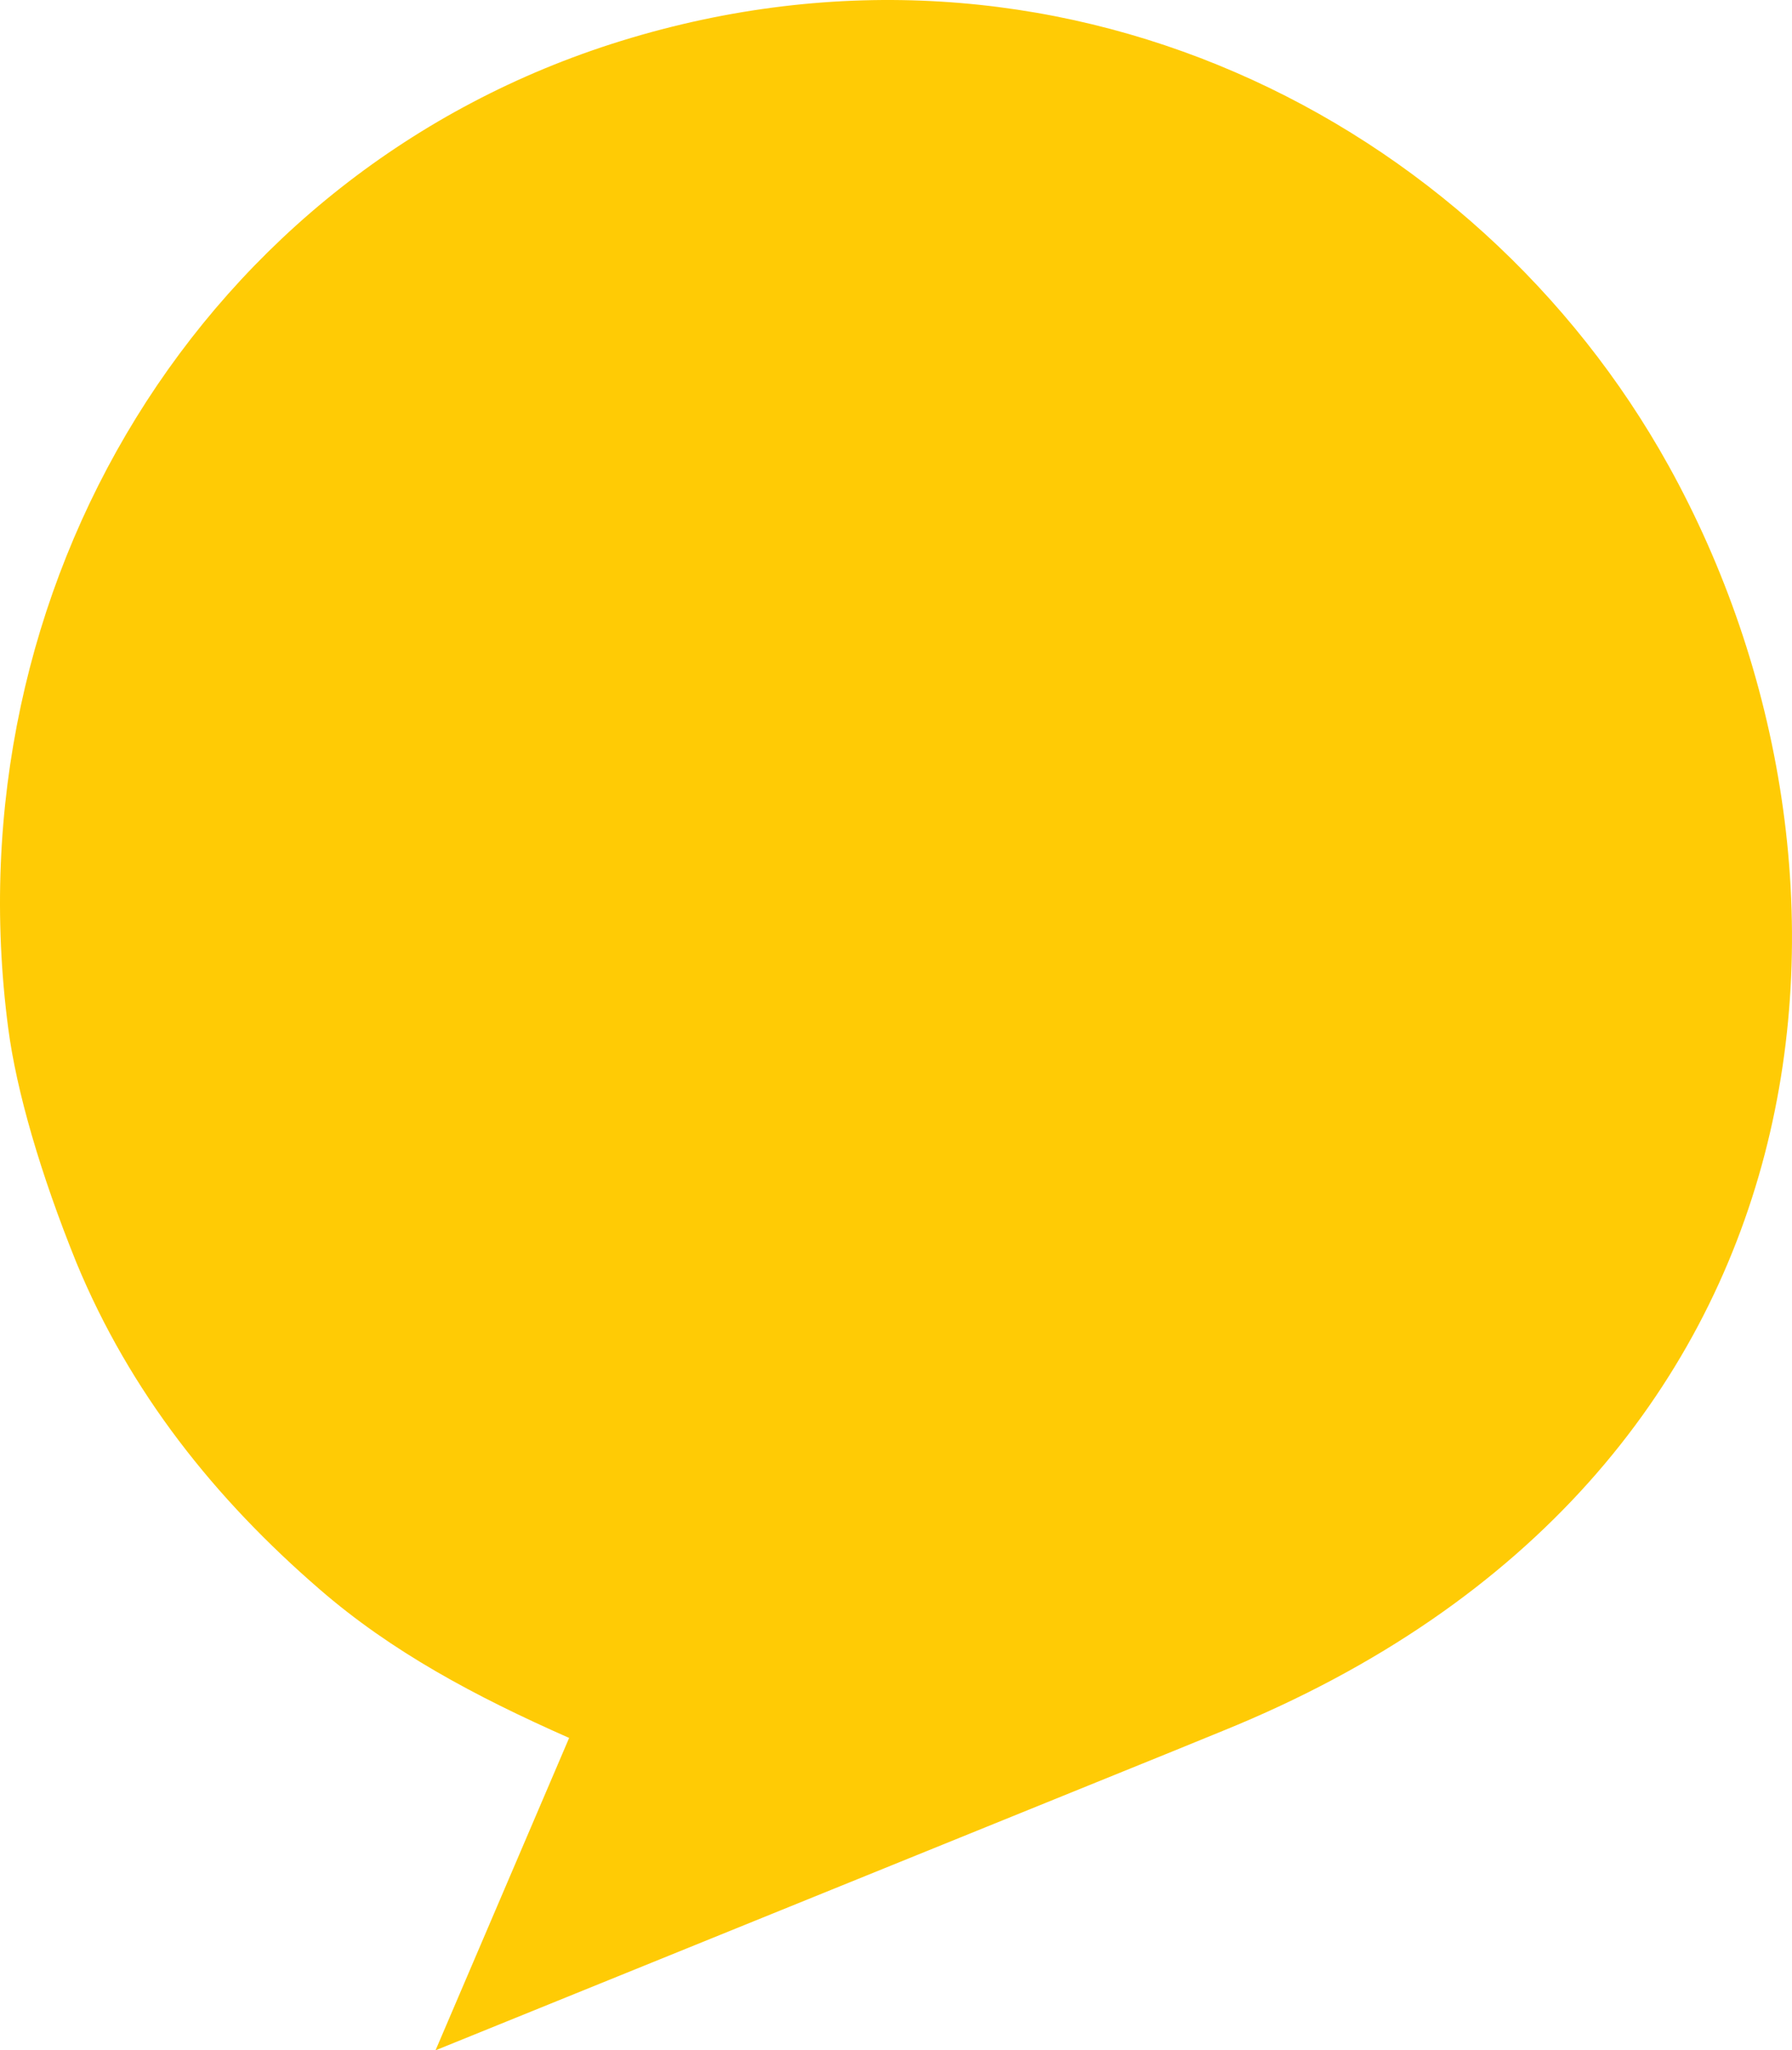
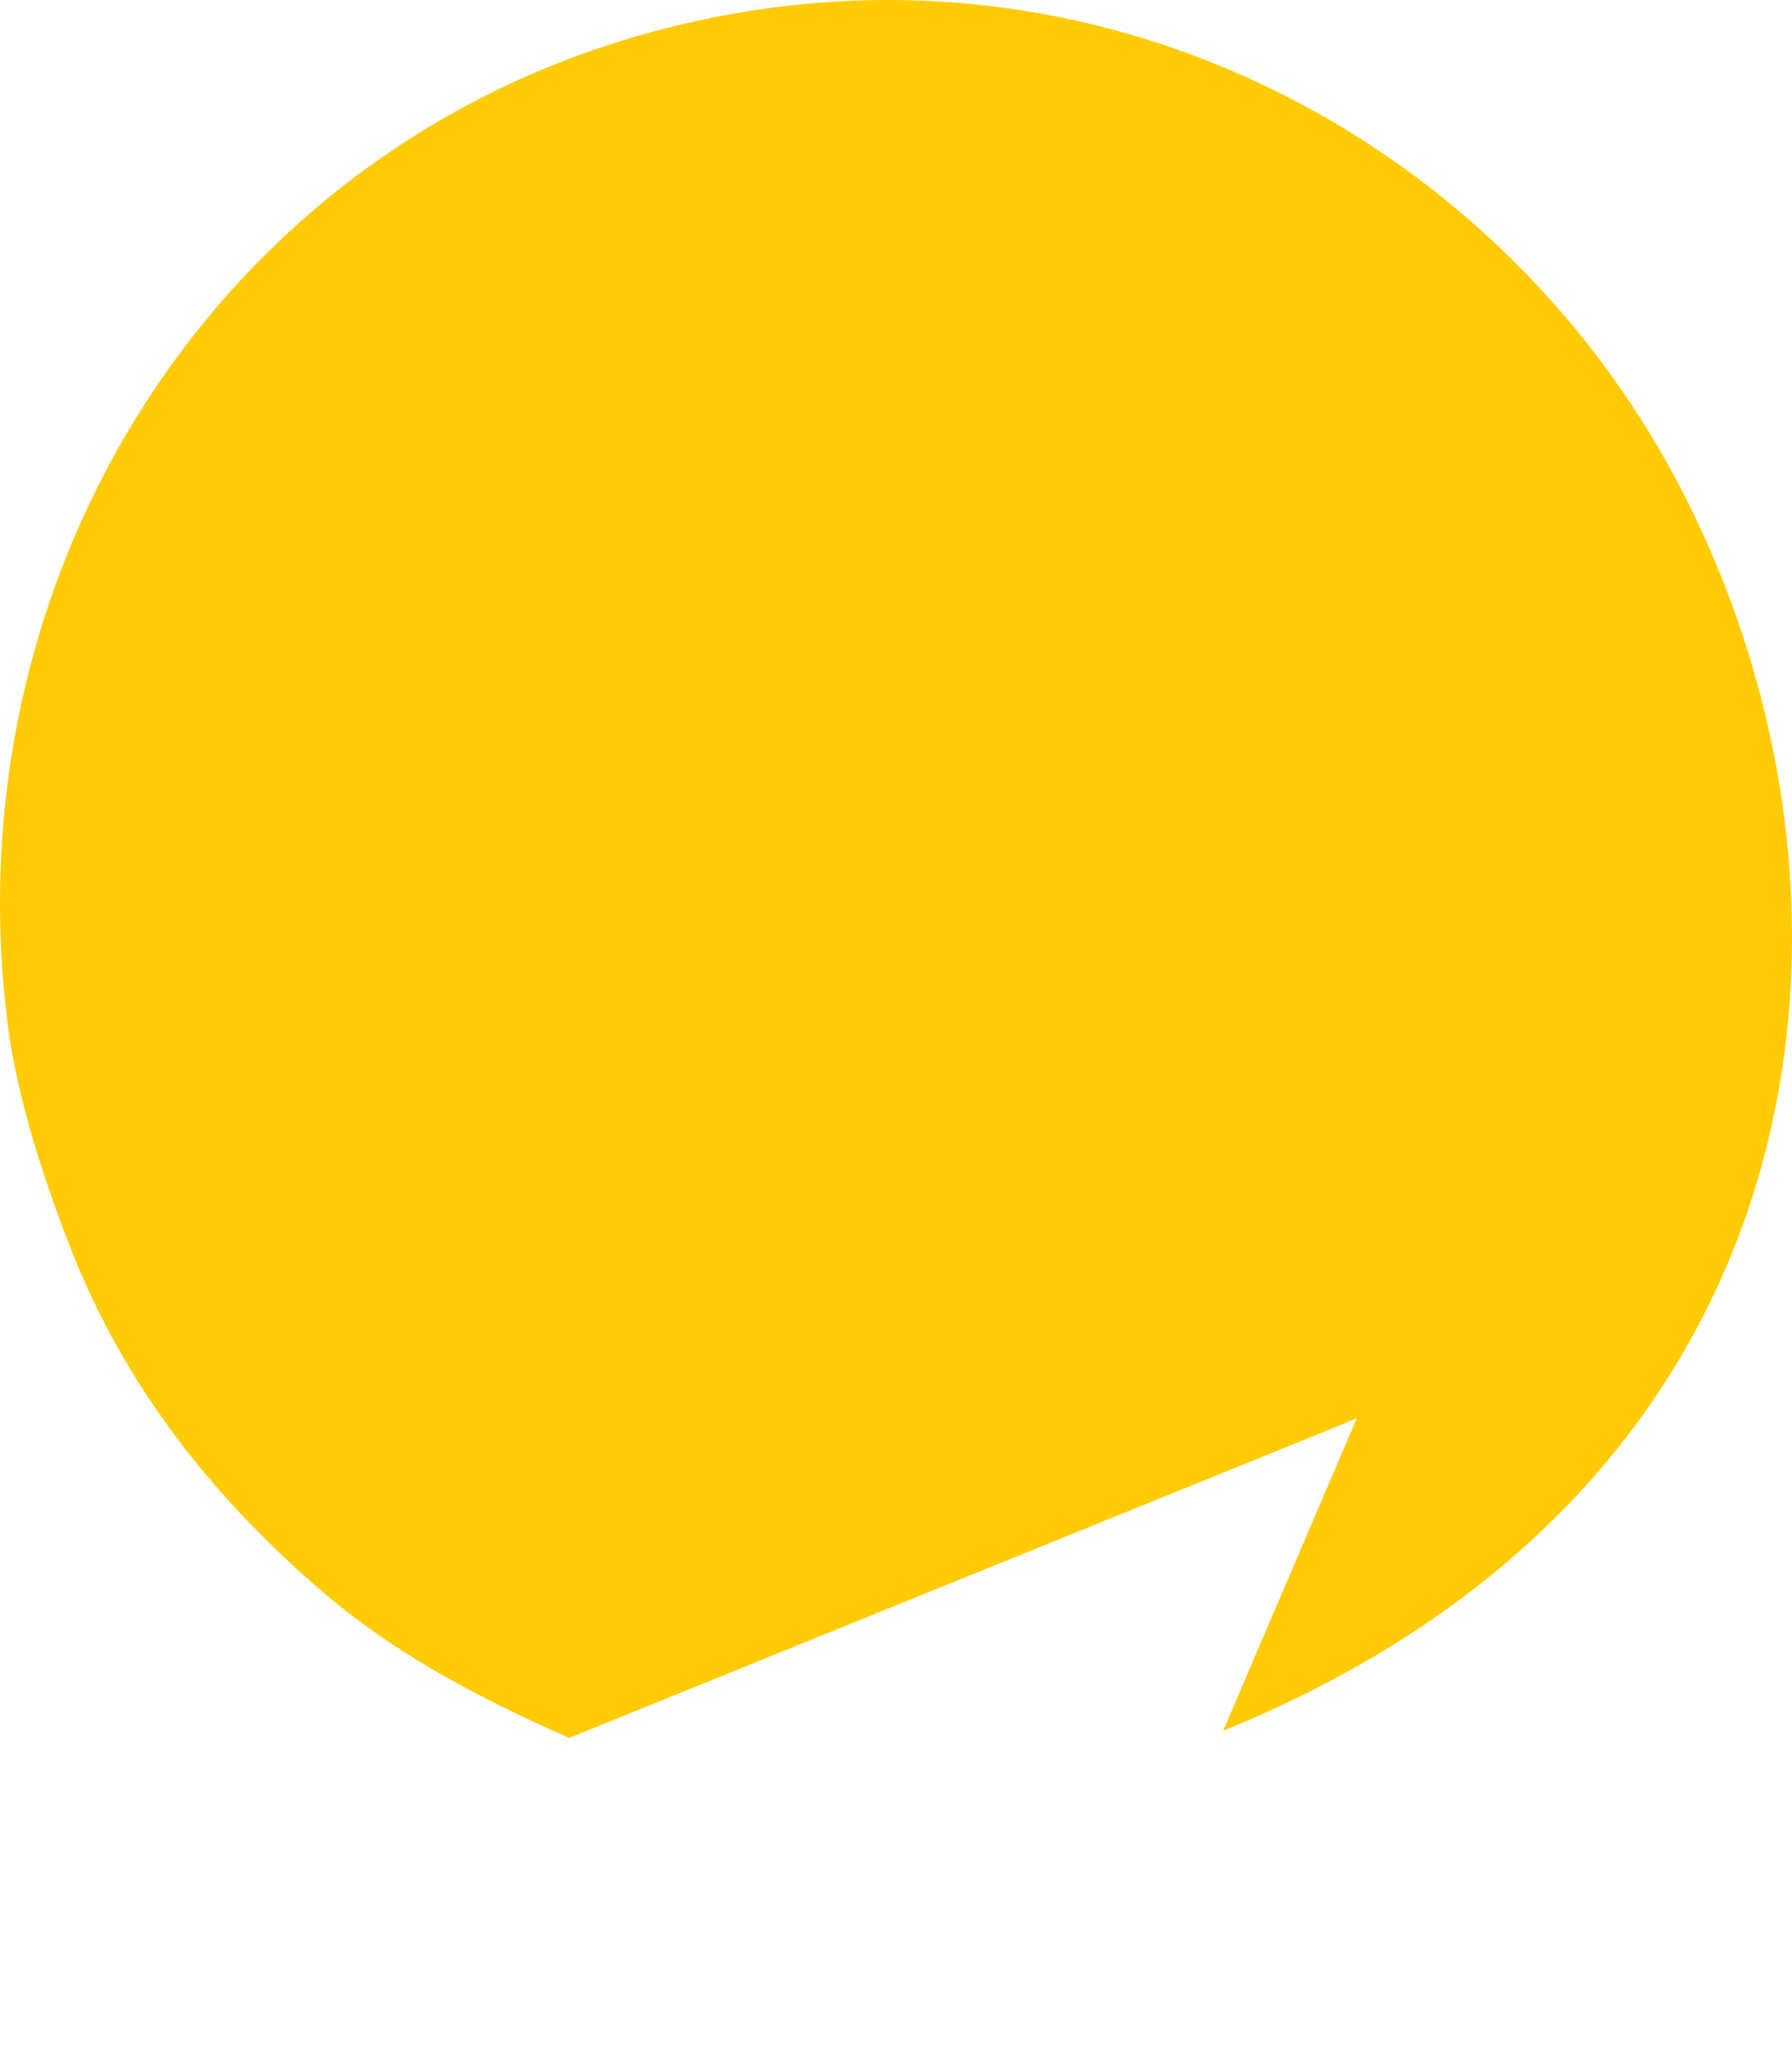
<svg xmlns="http://www.w3.org/2000/svg" width="326" height="373" viewBox="0 0 326 373">
-   <path fill="#FFCB05" fill-rule="nonzero" d="M222.515 314.86C336.41 268.653 344.27 158.25 303.583 84.779 268.439 21.334 191.993-17.017 112.958 7.457 36.925 31.014-9.047 106.821 1.498 187.076c1.5 11.42 5.827 26.37 12.388 42.594 9.764 23.64 25.19 42.977 44.305 59.5 13.003 11.265 28.075 19.372 45.345 27.001L79.232 373l133.944-54.325 9.339-3.815z" />
+   <path fill="#FFCB05" fill-rule="nonzero" d="M222.515 314.86C336.41 268.653 344.27 158.25 303.583 84.779 268.439 21.334 191.993-17.017 112.958 7.457 36.925 31.014-9.047 106.821 1.498 187.076c1.5 11.42 5.827 26.37 12.388 42.594 9.764 23.64 25.19 42.977 44.305 59.5 13.003 11.265 28.075 19.372 45.345 27.001l133.944-54.325 9.339-3.815z" />
</svg>